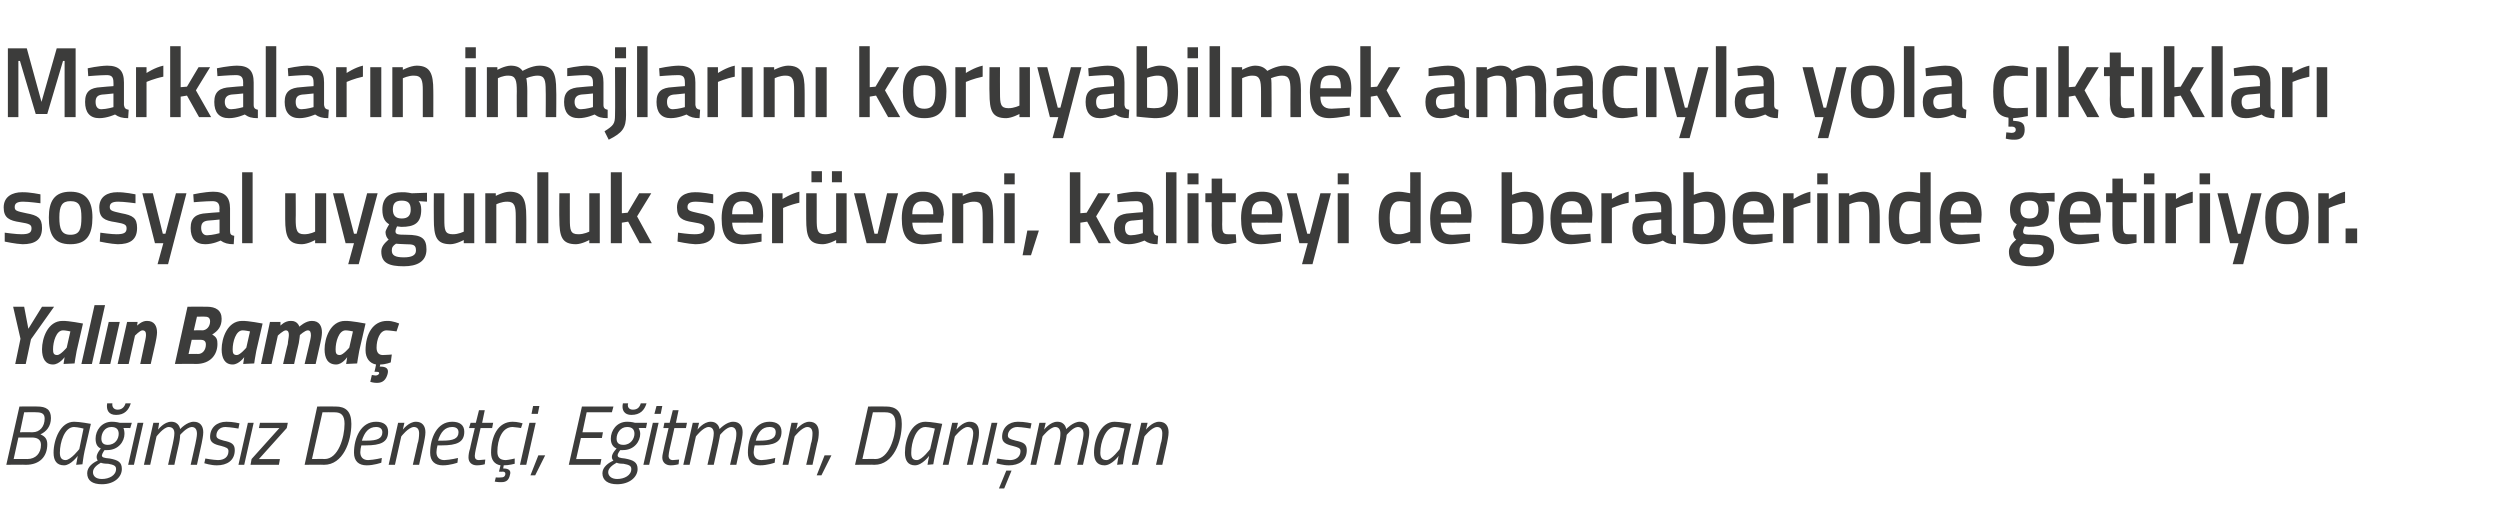
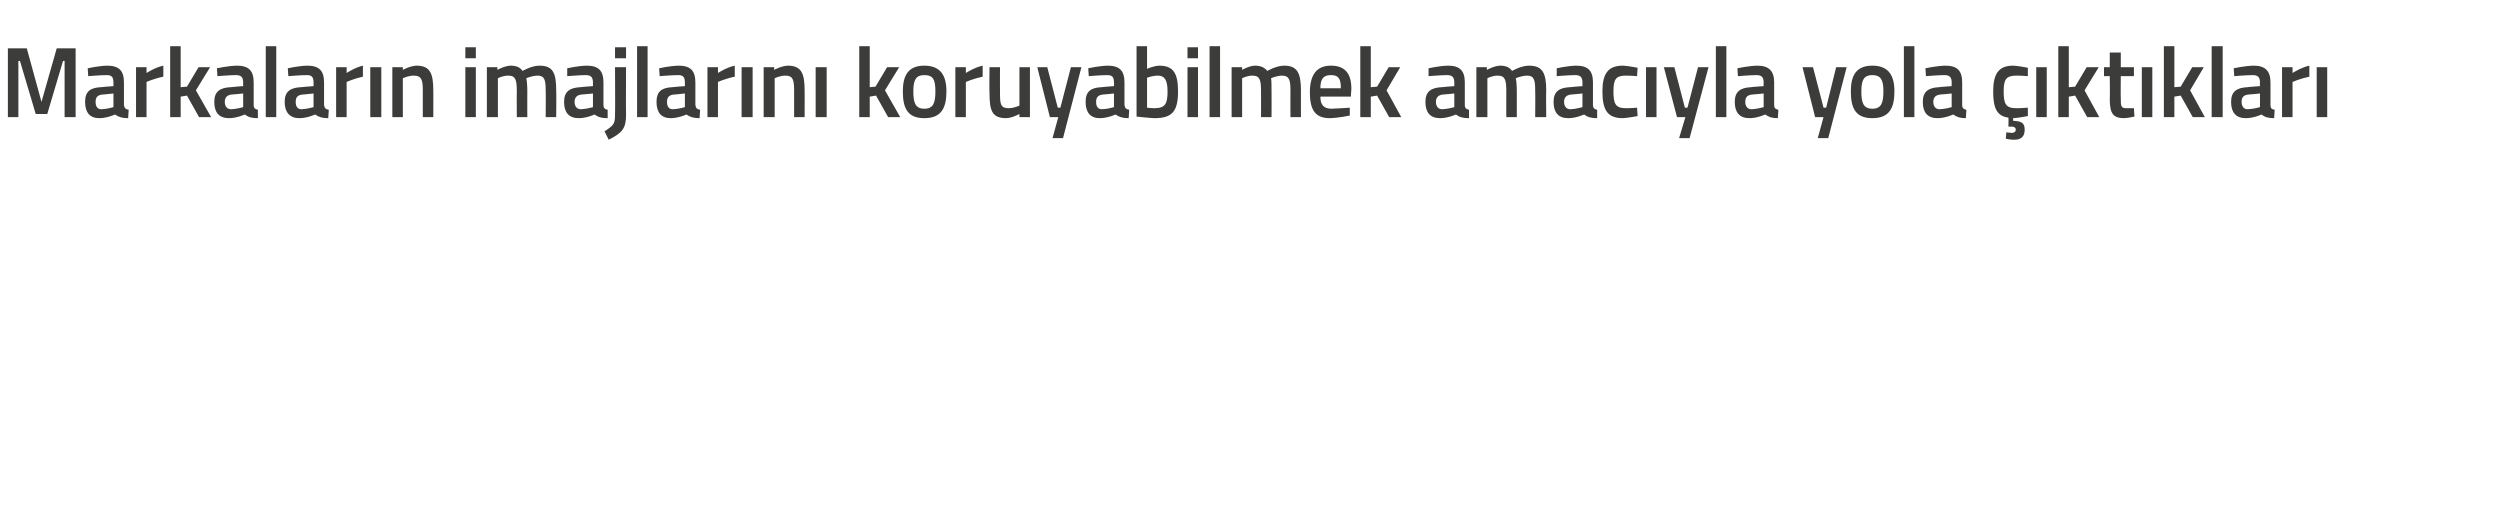
<svg xmlns="http://www.w3.org/2000/svg" version="1.1" width="476px" height="98px" viewBox="0 -8 476 98" style="top:-8px">
  <desc>Markalar n imajlar n koruyabilmek amac yla yola kt klar sosyal uygunluk ser veni, kaliteyi de beraberinde getiriy...</desc>
  <defs />
  <g id="Polygon26320">
-     <path d="M 7.1 69.4 C 8.8 69.4 9.7 70 9.7 71.6 C 9.7 73.2 8.8 74.2 7.7 74.7 C 8.6 75.1 9 75.6 9 76.6 C 9 78.9 7.6 80.5 4.9 80.5 C 4.9 80.45 1.2 80.5 1.2 80.5 L 3.7 69.4 C 3.7 69.4 7.14 69.38 7.1 69.4 Z M 3.5 75.3 L 2.6 79.4 C 2.6 79.4 5.15 79.38 5.2 79.4 C 6.8 79.4 7.8 78.3 7.8 76.7 C 7.8 75.6 7 75.3 6 75.3 C 5.99 75.33 3.5 75.3 3.5 75.3 Z M 4.6 70.5 L 3.8 74.3 C 3.8 74.3 6.16 74.28 6.2 74.3 C 7.6 74.3 8.5 73.2 8.5 71.7 C 8.5 70.8 8 70.5 6.9 70.5 C 6.94 70.45 4.6 70.5 4.6 70.5 Z M 10.2 78.2 C 10.2 75.7 11.5 72.3 14.1 72.3 C 15.09 72.29 17.3 72.7 17.3 72.7 C 17.3 72.7 16.11 77.89 16.1 77.9 C 15.88 78.9 15.7 80.4 15.7 80.4 L 14.5 80.5 C 14.5 80.5 14.76 79.09 14.8 78.8 C 14.8 78.8 13.5 80.6 12.2 80.6 C 10.8 80.6 10.2 79.7 10.2 78.2 Z M 11.4 78.2 C 11.4 79.1 11.7 79.6 12.5 79.6 C 13.52 79.57 15.1 77.5 15.1 77.5 L 15.9 73.6 C 15.9 73.6 14.85 73.33 14.1 73.3 C 12.3 73.3 11.4 76.2 11.4 78.2 Z M 16.6 82.1 C 16.6 80.9 17.7 80.1 18.6 79.7 C 18.5 79.5 18.4 79.3 18.4 79 C 18.4 78.3 19.2 77.4 19.2 77.4 C 18.5 77.1 18.2 76.5 18.2 75.5 C 18.2 74 19.3 72.3 21.3 72.3 C 22.08 72.29 22.8 72.5 22.8 72.5 L 25.1 72.5 L 24.8 73.5 C 24.8 73.5 23.45 73.48 23.5 73.5 C 23.6 73.7 23.7 74.1 23.7 74.6 C 23.7 76 22.6 77.7 20.4 77.7 C 20.22 77.73 19.9 77.7 19.9 77.7 C 19.9 77.7 19.45 78.32 19.4 78.7 C 19.4 79.1 19.8 79.2 20.9 79.3 C 22.5 79.6 23.2 80 23.2 81.3 C 23.2 82.8 21.8 84.2 19.4 84.2 C 17.6 84.2 16.6 83.5 16.6 82.1 Z M 19.2 80.1 C 18.5 80.5 17.7 81.1 17.7 81.9 C 17.7 82.6 18.2 83.2 19.4 83.2 C 20.8 83.2 22.1 82.5 22.1 81.3 C 22.1 80.7 21.7 80.5 20.6 80.3 C 19.9 80.3 19.4 80.2 19.2 80.1 Z M 22.6 74.6 C 22.6 73.8 22.2 73.3 21.2 73.3 C 19.9 73.3 19.3 74.5 19.3 75.5 C 19.3 76.2 19.6 76.7 20.5 76.7 C 22 76.7 22.6 75.5 22.6 74.6 Z M 21.4 68.8 C 21.3 69.4 21.6 70 22.4 70 C 23.2 70 23.7 69.5 23.9 68.8 C 23.9 68.8 24.9 68.8 24.9 68.8 C 24.5 70.1 23.7 71 22.1 71 C 20.7 71 20.2 70.1 20.4 68.8 C 20.4 68.8 21.4 68.8 21.4 68.8 Z M 26.2 72.5 L 27.3 72.5 L 25.5 80.5 L 24.4 80.5 L 26.2 72.5 Z M 32 80.5 C 32 80.5 32.9 76.47 32.9 76.5 C 33 76 33.2 75.1 33.2 74.5 C 33.2 73.8 32.9 73.3 32.1 73.3 C 31.12 73.35 29.8 75.1 29.8 75.1 L 28.6 80.5 L 27.4 80.5 L 29.2 72.5 L 30.3 72.5 L 30.1 73.8 C 30.1 73.8 31.23 72.29 32.6 72.3 C 34.13 72.29 34.3 73.7 34.3 73.7 C 34.3 73.7 35.57 72.29 36.9 72.3 C 38.1 72.3 38.7 73.1 38.7 74.3 C 38.7 75 38.5 75.8 38.4 76.4 C 38.38 76.42 37.5 80.5 37.5 80.5 L 36.3 80.5 C 36.3 80.5 37.22 76.47 37.2 76.5 C 37.3 76 37.5 75.1 37.5 74.6 C 37.5 73.8 37.2 73.3 36.5 73.3 C 35.53 73.35 34.3 74.8 34.3 74.8 C 34.3 74.8 34.29 75.54 34.1 76.4 C 34.07 76.42 33.2 80.5 33.2 80.5 L 32 80.5 Z M 45.4 73.6 C 45.4 73.6 43.91 73.33 42.9 73.3 C 41.8 73.3 41.2 74.1 41.2 74.9 C 41.2 75.4 41.5 75.6 42.6 75.9 C 44 76.2 44.7 76.5 44.7 77.7 C 44.7 79.7 43.2 80.6 41.3 80.6 C 40.14 80.61 38.9 80.2 38.9 80.2 L 39.1 79.3 C 39.1 79.3 40.53 79.57 41.5 79.6 C 42.7 79.6 43.5 79 43.5 77.9 C 43.5 77.3 43.1 77.2 42.1 76.9 C 40.7 76.6 40 76.2 40 75.2 C 40 73.4 41.3 72.3 43.1 72.3 C 44.3 72.29 45.6 72.6 45.6 72.6 L 45.4 73.6 Z M 47.2 72.5 L 48.3 72.5 L 46.5 80.5 L 45.4 80.5 L 47.2 72.5 Z M 49.5 72.5 L 54.8 72.5 L 54.6 73.5 L 49.3 79.4 L 53.3 79.4 L 53.1 80.5 L 47.7 80.5 L 47.9 79.4 L 53.2 73.5 L 49.3 73.5 L 49.5 72.5 Z M 58 80.5 L 60.4 69.4 C 60.4 69.4 63.89 69.38 63.9 69.4 C 65.8 69.4 66.9 70.3 66.9 72.7 C 66.9 76.1 65.3 80.5 61.7 80.5 C 61.67 80.45 58 80.5 58 80.5 Z M 63.7 70.5 C 63.65 70.47 61.4 70.5 61.4 70.5 L 59.4 79.4 C 59.4 79.4 61.84 79.36 61.8 79.4 C 64.4 79.4 65.6 75.3 65.6 72.7 C 65.6 71.1 65 70.5 63.7 70.5 Z M 72.7 79.2 L 72.6 80.1 C 72.6 80.1 71.18 80.61 69.8 80.6 C 68.3 80.6 67.4 79.8 67.4 78.2 C 67.4 75.4 68.7 72.3 71.6 72.3 C 73 72.3 73.9 72.9 73.9 74.2 C 73.9 76.2 72.5 76.8 69.6 76.8 C 69.6 76.8 68.8 76.8 68.8 76.8 C 68.7 77.2 68.6 77.7 68.6 78.1 C 68.6 79.1 69.2 79.6 70.1 79.6 C 71.25 79.56 72.7 79.2 72.7 79.2 Z M 69.8 75.9 C 71.8 75.9 72.8 75.5 72.8 74.3 C 72.8 73.6 72.3 73.3 71.6 73.3 C 70.2 73.3 69.4 74.3 68.9 75.9 C 68.9 75.9 69.8 75.9 69.8 75.9 Z M 74 80.5 L 75.8 72.5 L 77 72.5 L 76.7 73.8 C 76.7 73.8 77.85 72.29 79.2 72.3 C 80.4 72.3 81 73.1 81 74.3 C 81 75 80.8 75.8 80.7 76.4 C 80.69 76.39 79.8 80.5 79.8 80.5 L 78.6 80.5 C 78.6 80.5 79.53 76.47 79.5 76.5 C 79.7 76 79.8 75.1 79.8 74.5 C 79.8 73.8 79.5 73.3 78.8 73.3 C 77.73 73.35 76.4 75.1 76.4 75.1 L 75.2 80.5 L 74 80.5 Z M 87.2 79.2 L 87.1 80.1 C 87.1 80.1 85.68 80.61 84.3 80.6 C 82.8 80.6 81.9 79.8 81.9 78.2 C 81.9 75.4 83.2 72.3 86.1 72.3 C 87.5 72.3 88.4 72.9 88.4 74.2 C 88.4 76.2 87 76.8 84.1 76.8 C 84.1 76.8 83.3 76.8 83.3 76.8 C 83.2 77.2 83.1 77.7 83.1 78.1 C 83.1 79.1 83.7 79.6 84.6 79.6 C 85.74 79.56 87.2 79.2 87.2 79.2 Z M 84.3 75.9 C 86.3 75.9 87.3 75.5 87.3 74.3 C 87.3 73.6 86.8 73.3 86.1 73.3 C 84.7 73.3 83.9 74.3 83.4 75.9 C 83.4 75.9 84.3 75.9 84.3 75.9 Z M 91.5 73.5 C 91.5 73.5 90.61 77.51 90.6 77.5 C 90.5 78 90.4 78.5 90.4 78.8 C 90.4 79.3 90.6 79.6 91.2 79.6 C 91.6 79.57 92.4 79.5 92.4 79.5 L 92.3 80.4 C 92.3 80.4 91.51 80.61 90.8 80.6 C 89.8 80.6 89.2 80 89.2 79.1 C 89.2 78.6 89.3 78 89.5 77.4 C 89.46 77.44 90.4 73.5 90.4 73.5 L 89.3 73.5 L 89.6 72.5 L 90.6 72.5 L 91.2 70.1 L 92.3 70.1 L 91.8 72.5 L 93.9 72.5 L 93.7 73.5 L 91.5 73.5 Z M 99.5 72.6 L 99.2 73.5 C 99.2 73.5 98.23 73.33 97.6 73.3 C 95.6 73.3 94.7 75.7 94.7 78 C 94.7 79 95.1 79.6 96.3 79.6 C 96.91 79.57 98 79.3 98 79.3 L 98 80.3 C 98 80.3 96.89 80.61 95.9 80.6 C 95.93 80.61 95.8 81.2 95.8 81.2 C 95.8 81.2 95.87 81.17 95.9 81.2 C 96.7 81.2 97.4 81.5 97.1 82.4 C 96.9 83.4 96.4 83.8 95.5 83.8 C 94.81 83.83 94.2 83.7 94.2 83.7 L 94.4 82.9 C 94.4 82.9 95 82.95 95.4 82.9 C 95.8 82.9 96.1 82.8 96.2 82.4 C 96.3 81.9 96 81.8 95.7 81.8 C 95.65 81.84 95 81.8 95 81.8 C 95 81.8 95.32 80.56 95.3 80.6 C 94.1 80.4 93.5 79.5 93.5 78.2 C 93.5 75.1 94.8 72.3 97.6 72.3 C 98.48 72.29 99.5 72.6 99.5 72.6 Z M 100.8 72.5 L 102 72.5 L 100.2 80.5 L 99 80.5 L 100.8 72.5 Z M 101.5 69.3 L 102.7 69.3 L 102.4 70.8 L 101.2 70.8 L 101.5 69.3 Z M 101 82.5 L 102.5 78.7 L 103.8 78.7 L 101.9 82.5 L 101 82.5 Z M 110.8 69.4 L 116.8 69.4 L 116.5 70.5 L 111.7 70.5 L 110.9 74.3 L 114.8 74.3 L 114.6 75.4 L 110.6 75.4 L 109.7 79.4 L 114.5 79.4 L 114.3 80.5 L 108.3 80.5 L 110.8 69.4 Z M 114.7 82.1 C 114.7 80.9 115.9 80.1 116.8 79.7 C 116.6 79.5 116.5 79.3 116.5 79 C 116.5 78.3 117.4 77.4 117.4 77.4 C 116.7 77.1 116.3 76.5 116.3 75.5 C 116.3 74 117.4 72.3 119.4 72.3 C 120.23 72.29 120.9 72.5 120.9 72.5 L 123.2 72.5 L 123 73.5 C 123 73.5 121.6 73.48 121.6 73.5 C 121.7 73.7 121.9 74.1 121.9 74.6 C 121.9 76 120.8 77.7 118.6 77.7 C 118.37 77.73 118.1 77.7 118.1 77.7 C 118.1 77.7 117.59 78.32 117.6 78.7 C 117.6 79.1 118 79.2 119 79.3 C 120.6 79.6 121.4 80 121.4 81.3 C 121.4 82.8 119.9 84.2 117.5 84.2 C 115.8 84.2 114.7 83.5 114.7 82.1 Z M 117.4 80.1 C 116.7 80.5 115.8 81.1 115.8 81.9 C 115.8 82.6 116.4 83.2 117.5 83.2 C 118.9 83.2 120.2 82.5 120.2 81.3 C 120.2 80.7 119.8 80.5 118.7 80.3 C 118 80.3 117.6 80.2 117.4 80.1 Z M 120.8 74.6 C 120.8 73.8 120.4 73.3 119.4 73.3 C 118.1 73.3 117.4 74.5 117.4 75.5 C 117.4 76.2 117.7 76.7 118.7 76.7 C 120.1 76.7 120.8 75.5 120.8 74.6 Z M 119.6 68.8 C 119.4 69.4 119.7 70 120.5 70 C 121.4 70 121.8 69.5 122 68.8 C 122 68.8 123.1 68.8 123.1 68.8 C 122.7 70.1 121.9 71 120.2 71 C 118.9 71 118.3 70.1 118.6 68.8 C 118.6 68.8 119.6 68.8 119.6 68.8 Z M 124.3 72.5 L 125.4 72.5 L 123.6 80.5 L 122.5 80.5 L 124.3 72.5 Z M 125 69.3 L 126.1 69.3 L 125.8 70.8 L 124.6 70.8 L 125 69.3 Z M 128.4 73.5 C 128.4 73.5 127.52 77.51 127.5 77.5 C 127.4 78 127.3 78.5 127.3 78.8 C 127.3 79.3 127.6 79.6 128.1 79.6 C 128.52 79.57 129.3 79.5 129.3 79.5 L 129.2 80.4 C 129.2 80.4 128.42 80.61 127.7 80.6 C 126.7 80.6 126.1 80 126.1 79.1 C 126.1 78.6 126.3 78 126.4 77.4 C 126.37 77.44 127.3 73.5 127.3 73.5 L 126.3 73.5 L 126.5 72.5 L 127.5 72.5 L 128.1 70.1 L 129.2 70.1 L 128.7 72.5 L 130.8 72.5 L 130.6 73.5 L 128.4 73.5 Z M 134.7 80.5 C 134.7 80.5 135.62 76.47 135.6 76.5 C 135.7 76 135.9 75.1 135.9 74.5 C 135.9 73.8 135.6 73.3 134.9 73.3 C 133.84 73.35 132.5 75.1 132.5 75.1 L 131.3 80.5 L 130.1 80.5 L 131.9 72.5 L 133.1 72.5 L 132.8 73.8 C 132.8 73.8 133.95 72.29 135.3 72.3 C 136.85 72.29 137 73.7 137 73.7 C 137 73.7 138.29 72.29 139.6 72.3 C 140.8 72.3 141.4 73.1 141.4 74.3 C 141.4 75 141.2 75.8 141.1 76.4 C 141.1 76.42 140.2 80.5 140.2 80.5 L 139 80.5 C 139 80.5 139.94 76.47 139.9 76.5 C 140.1 76 140.2 75.1 140.2 74.6 C 140.2 73.8 139.9 73.3 139.2 73.3 C 138.25 73.35 137.1 74.8 137.1 74.8 C 137.1 74.8 137 75.54 136.8 76.4 C 136.79 76.42 135.9 80.5 135.9 80.5 L 134.7 80.5 Z M 147.6 79.2 L 147.5 80.1 C 147.5 80.1 146.1 80.61 144.7 80.6 C 143.2 80.6 142.4 79.8 142.4 78.2 C 142.4 75.4 143.6 72.3 146.5 72.3 C 147.9 72.3 148.8 72.9 148.8 74.2 C 148.8 76.2 147.4 76.8 144.5 76.8 C 144.5 76.8 143.7 76.8 143.7 76.8 C 143.6 77.2 143.5 77.7 143.5 78.1 C 143.5 79.1 144.1 79.6 145 79.6 C 146.17 79.56 147.6 79.2 147.6 79.2 Z M 144.7 75.9 C 146.7 75.9 147.7 75.5 147.7 74.3 C 147.7 73.6 147.3 73.3 146.5 73.3 C 145.1 73.3 144.3 74.3 143.9 75.9 C 143.9 75.9 144.7 75.9 144.7 75.9 Z M 149 80.5 L 150.7 72.5 L 151.9 72.5 L 151.6 73.8 C 151.6 73.8 152.77 72.29 154.1 72.3 C 155.3 72.3 155.9 73.1 155.9 74.3 C 155.9 75 155.8 75.8 155.6 76.4 C 155.61 76.39 154.7 80.5 154.7 80.5 L 153.5 80.5 C 153.5 80.5 154.45 76.47 154.4 76.5 C 154.6 76 154.7 75.1 154.7 74.5 C 154.7 73.8 154.4 73.3 153.7 73.3 C 152.65 73.35 151.3 75.1 151.3 75.1 L 150.1 80.5 L 149 80.5 Z M 155.5 82.5 L 157 78.7 L 158.3 78.7 L 156.4 82.5 L 155.5 82.5 Z M 162.8 80.5 L 165.3 69.4 C 165.3 69.4 168.72 69.38 168.7 69.4 C 170.6 69.4 171.7 70.3 171.7 72.7 C 171.7 76.1 170.1 80.5 166.5 80.5 C 166.5 80.45 162.8 80.5 162.8 80.5 Z M 168.5 70.5 C 168.49 70.47 166.2 70.5 166.2 70.5 L 164.2 79.4 C 164.2 79.4 166.67 79.36 166.7 79.4 C 169.2 79.4 170.5 75.3 170.5 72.7 C 170.5 71.1 169.9 70.5 168.5 70.5 Z M 172.3 78.2 C 172.3 75.7 173.5 72.3 176.2 72.3 C 177.15 72.29 179.4 72.7 179.4 72.7 C 179.4 72.7 178.17 77.89 178.2 77.9 C 177.94 78.9 177.7 80.4 177.7 80.4 L 176.6 80.5 C 176.6 80.5 176.82 79.09 176.9 78.8 C 176.9 78.8 175.6 80.6 174.2 80.6 C 172.9 80.6 172.3 79.7 172.3 78.2 Z M 173.5 78.2 C 173.5 79.1 173.7 79.6 174.6 79.6 C 175.58 79.57 177.1 77.5 177.1 77.5 L 178 73.6 C 178 73.6 176.92 73.33 176.2 73.3 C 174.4 73.3 173.5 76.2 173.5 78.2 Z M 179.5 80.5 L 181.3 72.5 L 182.4 72.5 L 182.1 73.8 C 182.1 73.8 183.29 72.29 184.6 72.3 C 185.9 72.3 186.4 73.1 186.4 74.3 C 186.4 75 186.3 75.8 186.1 76.4 C 186.13 76.39 185.2 80.5 185.2 80.5 L 184.1 80.5 C 184.1 80.5 184.97 76.47 185 76.5 C 185.1 76 185.3 75.1 185.3 74.5 C 185.3 73.8 185 73.3 184.2 73.3 C 183.17 73.35 181.8 75.1 181.8 75.1 L 180.6 80.5 L 179.5 80.5 Z M 188.8 72.5 L 189.9 72.5 L 188.1 80.5 L 187 80.5 L 188.8 72.5 Z M 196.2 73.6 C 196.2 73.6 194.69 73.33 193.7 73.3 C 192.6 73.3 191.9 74.1 191.9 74.9 C 191.9 75.4 192.2 75.6 193.4 75.9 C 194.8 76.2 195.5 76.5 195.5 77.7 C 195.5 79.7 194 80.6 192.1 80.6 C 190.92 80.61 189.7 80.2 189.7 80.2 L 189.9 79.3 C 189.9 79.3 191.31 79.57 192.3 79.6 C 193.4 79.6 194.3 79 194.3 77.9 C 194.3 77.3 193.9 77.2 192.8 76.9 C 191.5 76.6 190.8 76.2 190.8 75.2 C 190.8 73.4 192.1 72.3 193.8 72.3 C 195.08 72.29 196.4 72.6 196.4 72.6 L 196.2 73.6 Z M 190.2 85 L 191.2 85 L 192.6 81.6 L 191.6 81.6 L 190.2 85 Z M 200.7 80.5 C 200.7 80.5 201.64 76.47 201.6 76.5 C 201.8 76 201.9 75.1 201.9 74.5 C 201.9 73.8 201.6 73.3 200.9 73.3 C 199.86 73.35 198.5 75.1 198.5 75.1 L 197.3 80.5 L 196.2 80.5 L 197.9 72.5 L 199.1 72.5 L 198.8 73.8 C 198.8 73.8 199.96 72.29 201.3 72.3 C 202.87 72.29 203 73.7 203 73.7 C 203 73.7 204.31 72.29 205.6 72.3 C 206.8 72.3 207.4 73.1 207.4 74.3 C 207.4 75 207.2 75.8 207.1 76.4 C 207.12 76.42 206.2 80.5 206.2 80.5 L 205.1 80.5 C 205.1 80.5 205.96 76.47 206 76.5 C 206.1 76 206.3 75.1 206.3 74.6 C 206.3 73.8 205.9 73.3 205.2 73.3 C 204.26 73.35 203.1 74.8 203.1 74.8 C 203.1 74.8 203.02 75.54 202.8 76.4 C 202.8 76.42 201.9 80.5 201.9 80.5 L 200.7 80.5 Z M 208.3 78.2 C 208.3 75.7 209.6 72.3 212.2 72.3 C 213.22 72.29 215.4 72.7 215.4 72.7 C 215.4 72.7 214.24 77.89 214.2 77.9 C 214.01 78.9 213.8 80.4 213.8 80.4 L 212.7 80.5 C 212.7 80.5 212.89 79.09 213 78.8 C 213 78.8 211.7 80.6 210.3 80.6 C 208.9 80.6 208.3 79.7 208.3 78.2 Z M 209.5 78.2 C 209.5 79.1 209.8 79.6 210.7 79.6 C 211.65 79.57 213.2 77.5 213.2 77.5 L 214.1 73.6 C 214.1 73.6 212.98 73.33 212.3 73.3 C 210.5 73.3 209.5 76.2 209.5 78.2 Z M 215.5 80.5 L 217.3 72.5 L 218.5 72.5 L 218.2 73.8 C 218.2 73.8 219.36 72.29 220.7 72.3 C 221.9 72.3 222.5 73.1 222.5 74.3 C 222.5 75 222.3 75.8 222.2 76.4 C 222.2 76.39 221.3 80.5 221.3 80.5 L 220.1 80.5 C 220.1 80.5 221.03 76.47 221 76.5 C 221.2 76 221.3 75.1 221.3 74.5 C 221.3 73.8 221 73.3 220.3 73.3 C 219.23 73.35 217.9 75.1 217.9 75.1 L 216.7 80.5 L 215.5 80.5 Z " stroke="none" fill="#3c3c3b" />
-   </g>
+     </g>
  <g id="Polygon26319">
-     <path d="M 5.9 56.6 L 4.9 61.3 L 2.9 61.3 L 3.9 56.5 L 2.5 50.4 L 4.6 50.4 L 5.4 54.6 L 8 50.4 L 10.3 50.4 L 5.9 56.6 Z M 8 58.5 C 8 56.4 9.1 53.1 11.9 53.1 C 13.03 53.06 15.8 53.6 15.8 53.6 C 15.8 53.6 14.62 58.76 14.6 58.8 C 14.4 59.75 14.2 61.2 14.2 61.2 L 12.1 61.3 C 12.1 61.3 12.27 60.31 12.3 60 C 12.3 60 11.3 61.4 10.1 61.4 C 8.6 61.4 8 60.2 8 58.5 Z M 10.1 58.5 C 10.1 59.2 10.2 59.6 10.9 59.6 C 11.5 59.62 12.7 58.2 12.7 58.2 L 13.4 55.1 C 13.4 55.1 12.37 54.88 12 54.9 C 10.7 54.9 10.1 57.1 10.1 58.5 Z M 18 50.1 L 20 50.1 L 17.5 61.3 L 15.5 61.3 L 18 50.1 Z M 20.7 53.3 L 22.8 53.3 L 21 61.3 L 18.9 61.3 L 20.7 53.3 Z M 22.4 61.3 L 24.2 53.3 L 26.2 53.3 L 26.1 54 C 26.1 54 27.01 53.06 28 53.1 C 29.4 53.1 29.9 54.1 29.9 55.3 C 29.9 55.8 29.7 56.9 29.6 57.3 C 29.6 57.33 28.7 61.3 28.7 61.3 L 26.7 61.3 C 26.7 61.3 27.49 57.49 27.5 57.5 C 27.6 57.1 27.8 56.2 27.8 55.8 C 27.8 55.3 27.7 54.9 27.1 54.9 C 26.64 54.92 25.7 55.9 25.7 55.9 L 24.5 61.3 L 22.4 61.3 Z M 39.4 50.4 C 41.1 50.4 42.2 51.1 42.2 52.7 C 42.2 54.2 41.5 55 40.4 55.7 C 41.3 56.2 41.4 56.7 41.4 57.5 C 41.4 59.5 40.1 61.3 37.3 61.3 C 37.27 61.25 33.3 61.3 33.3 61.3 L 35.7 50.4 C 35.7 50.4 39.4 50.37 39.4 50.4 Z M 36.5 56.7 L 35.9 59.4 C 35.9 59.4 37.69 59.36 37.7 59.4 C 38.6 59.4 39.2 58.6 39.2 57.6 C 39.2 57 38.9 56.7 38.2 56.7 C 38.22 56.69 36.5 56.7 36.5 56.7 Z M 37.5 52.3 L 36.9 54.9 C 36.9 54.9 38.46 54.85 38.5 54.9 C 39.3 54.9 40 54.2 40 53.2 C 40 52.6 39.7 52.3 39.1 52.3 C 39.05 52.26 37.5 52.3 37.5 52.3 Z M 42.2 58.5 C 42.2 56.4 43.3 53.1 46.1 53.1 C 47.23 53.06 50 53.6 50 53.6 C 50 53.6 48.82 58.76 48.8 58.8 C 48.6 59.75 48.4 61.2 48.4 61.2 L 46.3 61.3 C 46.3 61.3 46.47 60.31 46.5 60 C 46.5 60 45.5 61.4 44.3 61.4 C 42.8 61.4 42.2 60.2 42.2 58.5 Z M 44.3 58.5 C 44.3 59.2 44.4 59.6 45.1 59.6 C 45.7 59.62 46.9 58.2 46.9 58.2 L 47.6 55.1 C 47.6 55.1 46.57 54.88 46.2 54.9 C 44.9 54.9 44.3 57.1 44.3 58.5 Z M 53.9 61.3 C 53.9 61.3 54.75 57.49 54.8 57.5 C 54.8 57.1 55 56.2 55 55.8 C 55 55.3 54.9 54.9 54.4 54.9 C 53.9 54.92 52.9 55.9 52.9 55.9 L 51.7 61.3 L 49.7 61.3 L 51.4 53.3 L 53.4 53.3 L 53.4 54 C 53.4 54 54.24 53.06 55.4 53.1 C 56.69 53.06 57 54.2 57 54.2 C 57 54.2 58.21 53.06 59.4 53.1 C 60.8 53.1 61.3 54.1 61.3 55.3 C 61.3 55.9 61.1 56.9 61 57.3 C 60.98 57.33 60.1 61.3 60.1 61.3 L 58 61.3 C 58 61.3 58.9 57.49 58.9 57.5 C 59 57.1 59.2 56.2 59.2 55.9 C 59.2 55.3 59.1 54.9 58.6 54.9 C 58.03 54.92 57.1 55.8 57.1 55.8 C 57.1 55.8 56.99 56.8 56.9 57.3 C 56.86 57.33 56 61.3 56 61.3 L 53.9 61.3 Z M 61.8 58.5 C 61.8 56.4 62.9 53.1 65.7 53.1 C 66.84 53.06 69.6 53.6 69.6 53.6 C 69.6 53.6 68.42 58.76 68.4 58.8 C 68.21 59.75 68 61.2 68 61.2 L 65.9 61.3 C 65.9 61.3 66.08 60.31 66.1 60 C 66.1 60 65.2 61.4 64 61.4 C 62.4 61.4 61.8 60.2 61.8 58.5 Z M 63.9 58.5 C 63.9 59.2 64 59.6 64.7 59.6 C 65.31 59.62 66.5 58.2 66.5 58.2 L 67.2 55.1 C 67.2 55.1 66.17 54.88 65.8 54.9 C 64.5 54.9 63.9 57.1 63.9 58.5 Z M 76 53.6 L 75.5 55.1 C 75.5 55.1 74.27 54.92 73.6 54.9 C 72.3 54.9 71.7 56.7 71.7 58.2 C 71.7 59.1 72.1 59.6 72.9 59.6 C 73.59 59.59 74.6 59.5 74.6 59.5 L 74.4 61 C 74.4 61 73.43 61.4 72.4 61.4 C 72.41 61.44 72.3 61.8 72.3 61.8 C 72.3 61.8 72.41 61.78 72.4 61.8 C 73.4 61.8 74.1 62.1 73.8 63.2 C 73.5 64.3 72.9 64.9 71.8 64.9 C 71.15 64.92 70.5 64.7 70.5 64.7 L 70.8 63.4 C 70.8 63.4 71.26 63.46 71.5 63.5 C 71.9 63.5 72.1 63.3 72.2 63.1 C 72.2 62.8 72 62.8 71.7 62.8 C 71.68 62.76 71.3 62.8 71.3 62.8 C 71.3 62.8 71.63 61.4 71.6 61.4 C 70.4 61.2 69.6 60.2 69.6 58.7 C 69.6 55.6 71 53.1 73.7 53.1 C 74.77 53.06 76 53.6 76 53.6 Z " stroke="none" fill="#3c3c3b" />
-   </g>
+     </g>
  <g id="Polygon26318">
-     <path d="M 7.7 30.7 C 7.7 30.7 5.49 30.4 4.4 30.4 C 3.3 30.4 2.8 30.7 2.8 31.4 C 2.8 32.1 3.1 32.2 5 32.6 C 7.2 33 8 33.5 8 35.4 C 8 37.7 6.6 38.5 4.3 38.5 C 3.04 38.46 0.9 38 0.9 38 L 0.9 36.3 C 0.9 36.3 3.18 36.62 4.1 36.6 C 5.5 36.6 6 36.3 6 35.5 C 6 34.8 5.7 34.6 3.8 34.3 C 1.8 34 0.7 33.5 0.7 31.5 C 0.7 29.4 2.4 28.6 4.2 28.6 C 5.59 28.56 7.7 29 7.7 29 L 7.7 30.7 Z M 17.6 33.4 C 17.6 36.6 16.6 38.5 13.4 38.5 C 10.2 38.5 9.3 36.6 9.3 33.4 C 9.3 30.4 10.3 28.5 13.4 28.5 C 16.5 28.5 17.6 30.4 17.6 33.4 Z M 15.5 33.4 C 15.5 31.2 15.1 30.3 13.4 30.3 C 11.8 30.3 11.3 31.2 11.3 33.4 C 11.3 35.6 11.7 36.7 13.4 36.7 C 15.2 36.7 15.5 35.6 15.5 33.4 Z M 25.8 30.7 C 25.8 30.7 23.61 30.4 22.5 30.4 C 21.4 30.4 20.9 30.7 20.9 31.4 C 20.9 32.1 21.3 32.2 23.1 32.6 C 25.3 33 26.1 33.5 26.1 35.4 C 26.1 37.7 24.7 38.5 22.4 38.5 C 21.15 38.46 19 38 19 38 L 19.1 36.3 C 19.1 36.3 21.3 36.62 22.2 36.6 C 23.6 36.6 24.1 36.3 24.1 35.5 C 24.1 34.8 23.8 34.6 22 34.3 C 19.9 34 18.9 33.5 18.9 31.5 C 18.9 29.4 20.5 28.6 22.3 28.6 C 23.7 28.56 25.8 29 25.8 29 L 25.8 30.7 Z M 29.1 28.8 L 31 36.5 L 31.5 36.5 L 33.5 28.8 L 35.5 28.8 L 32 42.3 L 30 42.3 L 31.1 38.3 L 29.5 38.3 L 27.1 28.8 L 29.1 28.8 Z M 43.8 36 C 43.8 36.6 44 36.8 44.6 36.9 C 44.6 36.9 44.5 38.5 44.5 38.5 C 43.4 38.5 42.7 38.3 42 37.8 C 42 37.8 40.6 38.5 39.1 38.5 C 37.2 38.5 36.3 37.4 36.3 35.4 C 36.3 33.4 37.4 32.7 39.3 32.6 C 39.35 32.57 41.8 32.4 41.8 32.4 C 41.8 32.4 41.75 31.68 41.8 31.7 C 41.8 30.6 41.3 30.3 40.4 30.3 C 39.14 30.31 36.9 30.5 36.9 30.5 L 36.8 29 C 36.8 29 38.85 28.54 40.6 28.5 C 42.8 28.5 43.8 29.5 43.8 31.7 C 43.8 31.7 43.8 36 43.8 36 Z M 39.6 34 C 38.7 34.1 38.3 34.5 38.3 35.4 C 38.3 36.2 38.7 36.8 39.4 36.8 C 40.5 36.77 41.8 36.4 41.8 36.4 L 41.8 33.8 C 41.8 33.8 39.59 34.03 39.6 34 Z M 46.1 24.8 L 48.1 24.8 L 48.1 38.3 L 46.1 38.3 L 46.1 24.8 Z M 62.1 28.8 L 62.1 38.3 L 60 38.3 L 60 37.7 C 60 37.7 58.69 38.46 57.5 38.5 C 54.9 38.5 54.3 37.1 54.3 33.7 C 54.31 33.71 54.3 28.8 54.3 28.8 L 56.3 28.8 C 56.3 28.8 56.34 33.73 56.3 33.7 C 56.3 35.8 56.5 36.6 57.9 36.6 C 59.04 36.62 60 36.1 60 36.1 L 60 28.8 L 62.1 28.8 Z M 65.4 28.8 L 67.4 36.5 L 67.9 36.5 L 69.9 28.8 L 71.9 28.8 L 68.3 42.3 L 66.3 42.3 L 67.4 38.3 L 65.8 38.3 L 63.4 28.8 L 65.4 28.8 Z M 72.6 39.9 C 72.6 39 73.1 38.4 74 37.6 C 73.7 37.4 73.4 36.8 73.4 36.2 C 73.4 35.8 74.1 34.7 74.1 34.7 C 73.4 34.3 72.8 33.6 72.8 31.9 C 72.8 29.5 74.3 28.6 76.5 28.6 C 77.34 28.56 78.4 28.8 78.4 28.8 L 81.3 28.7 L 81.3 30.4 C 81.3 30.4 79.72 30.31 79.7 30.3 C 80 30.6 80.2 31.1 80.2 31.9 C 80.2 34.5 78.9 35.2 76.4 35.2 C 76.2 35.2 75.8 35.1 75.6 35.1 C 75.6 35.1 75.3 35.7 75.3 36 C 75.3 36.6 75.6 36.7 77.4 36.7 C 80.3 36.7 81.2 37.4 81.2 39.5 C 81.2 41.8 79.4 42.7 76.9 42.7 C 74.1 42.7 72.6 42.1 72.6 39.9 Z M 75.4 38.4 C 74.8 38.8 74.6 39.1 74.6 39.7 C 74.6 40.6 75.2 41 76.9 41 C 78.4 41 79.2 40.6 79.2 39.7 C 79.2 38.6 78.7 38.5 77.2 38.5 C 76.6 38.5 75.4 38.4 75.4 38.4 Z M 78.2 31.9 C 78.2 30.7 77.7 30.2 76.5 30.2 C 75.3 30.2 74.8 30.7 74.8 31.9 C 74.8 33 75.3 33.6 76.5 33.6 C 77.7 33.6 78.2 33 78.2 31.9 Z M 90.3 28.8 L 90.3 38.3 L 88.3 38.3 L 88.3 37.7 C 88.3 37.7 86.94 38.46 85.8 38.5 C 83.1 38.5 82.6 37.1 82.6 33.7 C 82.57 33.71 82.6 28.8 82.6 28.8 L 84.6 28.8 C 84.6 28.8 84.59 33.73 84.6 33.7 C 84.6 35.8 84.7 36.6 86.2 36.6 C 87.29 36.62 88.3 36.1 88.3 36.1 L 88.3 28.8 L 90.3 28.8 Z M 92.4 38.3 L 92.4 28.8 L 94.4 28.8 L 94.4 29.3 C 94.4 29.3 95.8 28.54 97 28.5 C 99.6 28.5 100.2 30 100.2 33.2 C 100.23 33.16 100.2 38.3 100.2 38.3 L 98.2 38.3 C 98.2 38.3 98.22 33.22 98.2 33.2 C 98.2 31.3 98 30.4 96.6 30.4 C 95.48 30.38 94.5 30.9 94.5 30.9 L 94.5 38.3 L 92.4 38.3 Z M 102.3 24.8 L 104.4 24.8 L 104.4 38.3 L 102.3 38.3 L 102.3 24.8 Z M 114.2 28.8 L 114.2 38.3 L 112.2 38.3 L 112.2 37.7 C 112.2 37.7 110.84 38.46 109.7 38.5 C 107 38.5 106.5 37.1 106.5 33.7 C 106.46 33.71 106.5 28.8 106.5 28.8 L 108.5 28.8 C 108.5 28.8 108.49 33.73 108.5 33.7 C 108.5 35.8 108.6 36.6 110.1 36.6 C 111.19 36.62 112.2 36.1 112.2 36.1 L 112.2 28.8 L 114.2 28.8 Z M 116.3 38.3 L 116.3 24.8 L 118.4 24.8 L 118.4 32.6 L 119.5 32.5 L 121.7 28.8 L 124 28.8 L 121.3 33.2 L 124.1 38.3 L 121.8 38.3 L 119.6 34.2 L 118.4 34.4 L 118.4 38.3 L 116.3 38.3 Z M 135.8 30.7 C 135.8 30.7 133.6 30.4 132.5 30.4 C 131.4 30.4 130.9 30.7 130.9 31.4 C 130.9 32.1 131.3 32.2 133.1 32.6 C 135.3 33 136.1 33.5 136.1 35.4 C 136.1 37.7 134.7 38.5 132.4 38.5 C 131.15 38.46 129 38 129 38 L 129.1 36.3 C 129.1 36.3 131.29 36.62 132.2 36.6 C 133.6 36.6 134.1 36.3 134.1 35.5 C 134.1 34.8 133.8 34.6 131.9 34.3 C 129.9 34 128.9 33.5 128.9 31.5 C 128.9 29.4 130.5 28.6 132.3 28.6 C 133.7 28.56 135.8 29 135.8 29 L 135.8 30.7 Z M 145 36.5 L 145 38 C 145 38 142.91 38.46 141.3 38.5 C 138.5 38.5 137.4 36.9 137.4 33.6 C 137.4 30.1 138.9 28.5 141.4 28.5 C 144 28.5 145.3 29.9 145.3 32.9 C 145.35 32.89 145.2 34.4 145.2 34.4 C 145.2 34.4 139.44 34.37 139.4 34.4 C 139.5 35.9 140 36.7 141.6 36.7 C 143.04 36.65 145 36.5 145 36.5 Z M 143.4 32.8 C 143.4 30.9 142.8 30.3 141.4 30.3 C 140.1 30.3 139.4 31 139.4 32.8 C 139.4 32.8 143.4 32.8 143.4 32.8 Z M 147 28.8 L 149 28.8 L 149 29.9 C 149 29.9 150.62 28.85 152.2 28.5 C 152.2 28.5 152.2 30.6 152.2 30.6 C 150.51 30.95 149.1 31.6 149.1 31.6 L 149.1 38.3 L 147 38.3 L 147 28.8 Z M 159.2 28.8 L 159.2 36.1 C 159.2 36.1 158.21 36.62 157.1 36.6 C 155.6 36.6 155.5 35.8 155.5 33.7 C 155.51 33.73 155.5 28.8 155.5 28.8 L 153.5 28.8 C 153.5 28.8 153.48 33.71 153.5 33.7 C 153.5 37.1 154 38.5 156.7 38.5 C 157.85 38.46 159.2 37.7 159.2 37.7 L 159.2 38.3 L 161.2 38.3 L 161.2 28.8 L 159.2 28.8 Z M 154.5 24.6 L 156.5 24.6 L 156.5 26.7 L 154.5 26.7 L 154.5 24.6 Z M 158.4 24.6 L 160.3 24.6 L 160.3 26.7 L 158.4 26.7 L 158.4 24.6 Z M 164.7 28.8 L 166.5 36.5 L 167.1 36.5 L 168.9 28.8 L 171 28.8 L 168.6 38.3 L 165 38.3 L 162.6 28.8 L 164.7 28.8 Z M 179.3 36.5 L 179.3 38 C 179.3 38 177.21 38.46 175.6 38.5 C 172.8 38.5 171.7 36.9 171.7 33.6 C 171.7 30.1 173.2 28.5 175.7 28.5 C 178.3 28.5 179.7 29.9 179.7 32.9 C 179.65 32.89 179.5 34.4 179.5 34.4 C 179.5 34.4 173.75 34.37 173.7 34.4 C 173.8 35.9 174.3 36.7 175.9 36.7 C 177.34 36.65 179.3 36.5 179.3 36.5 Z M 177.7 32.8 C 177.7 30.9 177.1 30.3 175.7 30.3 C 174.4 30.3 173.7 31 173.7 32.8 C 173.7 32.8 177.7 32.8 177.7 32.8 Z M 181.3 38.3 L 181.3 28.8 L 183.3 28.8 L 183.3 29.3 C 183.3 29.3 184.7 28.54 185.9 28.5 C 188.5 28.5 189.1 30 189.1 33.2 C 189.14 33.16 189.1 38.3 189.1 38.3 L 187.1 38.3 C 187.1 38.3 187.12 33.22 187.1 33.2 C 187.1 31.3 186.9 30.4 185.5 30.4 C 184.39 30.38 183.4 30.9 183.4 30.9 L 183.4 38.3 L 181.3 38.3 Z M 191.2 28.8 L 193.2 28.8 L 193.2 38.3 L 191.2 38.3 L 191.2 28.8 Z M 191.2 25 L 193.2 25 L 193.2 27.1 L 191.2 27.1 L 191.2 25 Z M 195.6 35.9 L 197.8 35.9 L 196.3 40.6 L 194.7 40.6 L 195.6 35.9 Z M 203.7 38.3 L 203.7 24.8 L 205.7 24.8 L 205.7 32.6 L 206.9 32.5 L 209.1 28.8 L 211.4 28.8 L 208.7 33.2 L 211.5 38.3 L 209.2 38.3 L 207 34.2 L 205.7 34.4 L 205.7 38.3 L 203.7 38.3 Z M 219.6 36 C 219.7 36.6 219.9 36.8 220.5 36.9 C 220.5 36.9 220.4 38.5 220.4 38.5 C 219.3 38.5 218.6 38.3 217.9 37.8 C 217.9 37.8 216.4 38.5 214.9 38.5 C 213.1 38.5 212.1 37.4 212.1 35.4 C 212.1 33.4 213.2 32.7 215.2 32.6 C 215.22 32.57 217.6 32.4 217.6 32.4 C 217.6 32.4 217.62 31.68 217.6 31.7 C 217.6 30.6 217.2 30.3 216.3 30.3 C 215.02 30.31 212.8 30.5 212.8 30.5 L 212.7 29 C 212.7 29 214.72 28.54 216.4 28.5 C 218.7 28.5 219.6 29.5 219.6 31.7 C 219.6 31.7 219.6 36 219.6 36 Z M 215.5 34 C 214.6 34.1 214.2 34.5 214.2 35.4 C 214.2 36.2 214.5 36.8 215.3 36.8 C 216.38 36.77 217.6 36.4 217.6 36.4 L 217.6 33.8 C 217.6 33.8 215.46 34.03 215.5 34 Z M 222 24.8 L 224 24.8 L 224 38.3 L 222 38.3 L 222 24.8 Z M 226.1 28.8 L 228.2 28.8 L 228.2 38.3 L 226.1 38.3 L 226.1 28.8 Z M 226.1 25 L 228.2 25 L 228.2 27.1 L 226.1 27.1 L 226.1 25 Z M 232.7 30.5 C 232.7 30.5 232.74 34.7 232.7 34.7 C 232.7 36.1 232.8 36.6 233.8 36.6 C 234.29 36.62 235.3 36.6 235.3 36.6 L 235.4 38.2 C 235.4 38.2 234.14 38.46 233.5 38.5 C 231.4 38.5 230.7 37.7 230.7 34.9 C 230.73 34.93 230.7 30.5 230.7 30.5 L 229.5 30.5 L 229.5 28.8 L 230.7 28.8 L 230.7 26 L 232.7 26 L 232.7 28.8 L 235.3 28.8 L 235.3 30.5 L 232.7 30.5 Z M 243.9 36.5 L 243.9 38 C 243.9 38 241.77 38.46 240.1 38.5 C 237.3 38.5 236.3 36.9 236.3 33.6 C 236.3 30.1 237.7 28.5 240.3 28.5 C 242.9 28.5 244.2 29.9 244.2 32.9 C 244.21 32.89 244.1 34.4 244.1 34.4 C 244.1 34.4 238.3 34.37 238.3 34.4 C 238.3 35.9 238.9 36.7 240.4 36.7 C 241.9 36.65 243.9 36.5 243.9 36.5 Z M 242.2 32.8 C 242.2 30.9 241.7 30.3 240.3 30.3 C 238.9 30.3 238.3 31 238.3 32.8 C 238.3 32.8 242.2 32.8 242.2 32.8 Z M 246.9 28.8 L 248.9 36.5 L 249.4 36.5 L 251.4 28.8 L 253.4 28.8 L 249.9 42.3 L 247.9 42.3 L 249 38.3 L 247.4 38.3 L 245 28.8 L 246.9 28.8 Z M 254.7 28.8 L 256.8 28.8 L 256.8 38.3 L 254.7 38.3 L 254.7 28.8 Z M 254.7 25 L 256.8 25 L 256.8 27.1 L 254.7 27.1 L 254.7 25 Z M 270.5 38.3 L 268.5 38.3 L 268.5 37.8 C 268.5 37.8 267.18 38.46 266 38.5 C 263.7 38.5 262.5 37.2 262.5 33.5 C 262.5 30.1 263.7 28.5 266.4 28.5 C 267.1 28.5 268.4 28.8 268.5 28.8 C 268.52 28.79 268.5 24.8 268.5 24.8 L 270.5 24.8 L 270.5 38.3 Z M 268.5 36.1 C 268.5 36.1 268.52 30.52 268.5 30.5 C 268.4 30.5 267.3 30.3 266.5 30.3 C 265.2 30.3 264.6 31.4 264.6 33.5 C 264.6 36 265.2 36.6 266.4 36.6 C 267.42 36.62 268.5 36.1 268.5 36.1 Z M 279.9 36.5 L 279.9 38 C 279.9 38 277.8 38.46 276.2 38.5 C 273.4 38.5 272.3 36.9 272.3 33.6 C 272.3 30.1 273.8 28.5 276.3 28.5 C 278.9 28.5 280.2 29.9 280.2 32.9 C 280.24 32.89 280.1 34.4 280.1 34.4 C 280.1 34.4 274.33 34.37 274.3 34.4 C 274.4 35.9 274.9 36.7 276.5 36.7 C 277.93 36.65 279.9 36.5 279.9 36.5 Z M 278.2 32.8 C 278.2 30.9 277.7 30.3 276.3 30.3 C 274.9 30.3 274.3 31 274.3 32.8 C 274.3 32.8 278.2 32.8 278.2 32.8 Z M 293.9 33.4 C 293.9 37.3 292.7 38.5 289.3 38.5 C 288.34 38.46 285.9 38.2 285.9 38.2 L 285.9 24.8 L 287.9 24.8 L 287.9 29.1 C 287.9 29.1 289.21 28.54 290.3 28.5 C 292.8 28.5 293.9 29.8 293.9 33.4 Z M 291.8 33.4 C 291.8 31.2 291.3 30.4 290 30.4 C 289.03 30.38 287.9 30.8 287.9 30.8 L 287.9 36.5 C 287.9 36.5 288.95 36.62 289.3 36.6 C 291.4 36.6 291.8 35.7 291.8 33.4 Z M 302.8 36.5 L 302.9 38 C 302.9 38 300.76 38.46 299.1 38.5 C 296.3 38.5 295.2 36.9 295.2 33.6 C 295.2 30.1 296.7 28.5 299.3 28.5 C 301.9 28.5 303.2 29.9 303.2 32.9 C 303.2 32.89 303.1 34.4 303.1 34.4 C 303.1 34.4 297.29 34.37 297.3 34.4 C 297.3 35.9 297.9 36.7 299.4 36.7 C 300.89 36.65 302.8 36.5 302.8 36.5 Z M 301.2 32.8 C 301.2 30.9 300.6 30.3 299.3 30.3 C 297.9 30.3 297.3 31 297.3 32.8 C 297.3 32.8 301.2 32.8 301.2 32.8 Z M 304.9 28.8 L 306.9 28.8 L 306.9 29.9 C 306.9 29.9 308.47 28.85 310.1 28.5 C 310.1 28.5 310.1 30.6 310.1 30.6 C 308.36 30.95 306.9 31.6 306.9 31.6 L 306.9 38.3 L 304.9 38.3 L 304.9 28.8 Z M 318.3 36 C 318.3 36.6 318.6 36.8 319.1 36.9 C 319.1 36.9 319.1 38.5 319.1 38.5 C 317.9 38.5 317.3 38.3 316.6 37.8 C 316.6 37.8 315.1 38.5 313.6 38.5 C 311.7 38.5 310.8 37.4 310.8 35.4 C 310.8 33.4 311.9 32.7 313.9 32.6 C 313.88 32.57 316.3 32.4 316.3 32.4 C 316.3 32.4 316.28 31.68 316.3 31.7 C 316.3 30.6 315.8 30.3 314.9 30.3 C 313.67 30.31 311.4 30.5 311.4 30.5 L 311.3 29 C 311.3 29 313.37 28.54 315.1 28.5 C 317.4 28.5 318.3 29.5 318.3 31.7 C 318.3 31.7 318.3 36 318.3 36 Z M 314.1 34 C 313.3 34.1 312.8 34.5 312.8 35.4 C 312.8 36.2 313.2 36.8 314 36.8 C 315.03 36.77 316.3 36.4 316.3 36.4 L 316.3 33.8 C 316.3 33.8 314.12 34.03 314.1 34 Z M 328.5 33.4 C 328.5 37.3 327.3 38.5 323.9 38.5 C 322.95 38.46 320.5 38.2 320.5 38.2 L 320.5 24.8 L 322.5 24.8 L 322.5 29.1 C 322.5 29.1 323.82 28.54 324.9 28.5 C 327.4 28.5 328.5 29.8 328.5 33.4 Z M 326.4 33.4 C 326.4 31.2 325.9 30.4 324.6 30.4 C 323.64 30.38 322.5 30.8 322.5 30.8 L 322.5 36.5 C 322.5 36.5 323.56 36.62 323.9 36.6 C 326 36.6 326.4 35.7 326.4 33.4 Z M 337.5 36.5 L 337.5 38 C 337.5 38 335.37 38.46 333.7 38.5 C 330.9 38.5 329.9 36.9 329.9 33.6 C 329.9 30.1 331.3 28.5 333.9 28.5 C 336.5 28.5 337.8 29.9 337.8 32.9 C 337.81 32.89 337.7 34.4 337.7 34.4 C 337.7 34.4 331.9 34.37 331.9 34.4 C 331.9 35.9 332.5 36.7 334 36.7 C 335.5 36.65 337.5 36.5 337.5 36.5 Z M 335.8 32.8 C 335.8 30.9 335.3 30.3 333.9 30.3 C 332.5 30.3 331.9 31 331.9 32.8 C 331.9 32.8 335.8 32.8 335.8 32.8 Z M 339.5 28.8 L 341.5 28.8 L 341.5 29.9 C 341.5 29.9 343.08 28.85 344.7 28.5 C 344.7 28.5 344.7 30.6 344.7 30.6 C 342.97 30.95 341.5 31.6 341.5 31.6 L 341.5 38.3 L 339.5 38.3 L 339.5 28.8 Z M 346 28.8 L 348 28.8 L 348 38.3 L 346 38.3 L 346 28.8 Z M 346 25 L 348 25 L 348 27.1 L 346 27.1 L 346 25 Z M 350.1 38.3 L 350.1 28.8 L 352.1 28.8 L 352.1 29.3 C 352.1 29.3 353.48 28.54 354.7 28.5 C 357.3 28.5 357.9 30 357.9 33.2 C 357.91 33.16 357.9 38.3 357.9 38.3 L 355.9 38.3 C 355.9 38.3 355.9 33.22 355.9 33.2 C 355.9 31.3 355.7 30.4 354.2 30.4 C 353.16 30.38 352.1 30.9 352.1 30.9 L 352.1 38.3 L 350.1 38.3 Z M 367.6 38.3 L 365.6 38.3 L 365.6 37.8 C 365.6 37.8 364.24 38.46 363.1 38.5 C 360.7 38.5 359.6 37.2 359.6 33.5 C 359.6 30.1 360.8 28.5 363.5 28.5 C 364.2 28.5 365.5 28.8 365.6 28.8 C 365.58 28.79 365.6 24.8 365.6 24.8 L 367.6 24.8 L 367.6 38.3 Z M 365.6 36.1 C 365.6 36.1 365.58 30.52 365.6 30.5 C 365.5 30.5 364.4 30.3 363.6 30.3 C 362.2 30.3 361.6 31.4 361.6 33.5 C 361.6 36 362.3 36.6 363.4 36.6 C 364.48 36.62 365.6 36.1 365.6 36.1 Z M 376.9 36.5 L 377 38 C 377 38 374.85 38.46 373.2 38.5 C 370.4 38.5 369.3 36.9 369.3 33.6 C 369.3 30.1 370.8 28.5 373.4 28.5 C 376 28.5 377.3 29.9 377.3 32.9 C 377.29 32.89 377.2 34.4 377.2 34.4 C 377.2 34.4 371.39 34.37 371.4 34.4 C 371.4 35.9 372 36.7 373.5 36.7 C 374.98 36.65 376.9 36.5 376.9 36.5 Z M 375.3 32.8 C 375.3 30.9 374.7 30.3 373.4 30.3 C 372 30.3 371.4 31 371.4 32.8 C 371.4 32.8 375.3 32.8 375.3 32.8 Z M 382.5 39.9 C 382.5 39 383 38.4 383.9 37.6 C 383.5 37.4 383.3 36.8 383.3 36.2 C 383.3 35.8 384 34.7 384 34.7 C 383.3 34.3 382.7 33.6 382.7 31.9 C 382.7 29.5 384.2 28.6 386.4 28.6 C 387.24 28.56 388.3 28.8 388.3 28.8 L 391.2 28.7 L 391.2 30.4 C 391.2 30.4 389.62 30.31 389.6 30.3 C 389.9 30.6 390.1 31.1 390.1 31.9 C 390.1 34.5 388.8 35.2 386.3 35.2 C 386.1 35.2 385.7 35.1 385.5 35.1 C 385.5 35.1 385.2 35.7 385.2 36 C 385.2 36.6 385.4 36.7 387.3 36.7 C 390.2 36.7 391.1 37.4 391.1 39.5 C 391.1 41.8 389.3 42.7 386.8 42.7 C 384 42.7 382.5 42.1 382.5 39.9 Z M 385.3 38.4 C 384.7 38.8 384.5 39.1 384.5 39.7 C 384.5 40.6 385.1 41 386.8 41 C 388.3 41 389.1 40.6 389.1 39.7 C 389.1 38.6 388.6 38.5 387.1 38.5 C 386.5 38.5 385.3 38.4 385.3 38.4 Z M 388.1 31.9 C 388.1 30.7 387.6 30.2 386.4 30.2 C 385.2 30.2 384.7 30.7 384.7 31.9 C 384.7 33 385.2 33.6 386.4 33.6 C 387.6 33.6 388.1 33 388.1 31.9 Z M 399.6 36.5 L 399.7 38 C 399.7 38 397.55 38.46 395.9 38.5 C 393.1 38.5 392 36.9 392 33.6 C 392 30.1 393.5 28.5 396.1 28.5 C 398.7 28.5 400 29.9 400 32.9 C 399.99 32.89 399.9 34.4 399.9 34.4 C 399.9 34.4 394.09 34.37 394.1 34.4 C 394.1 35.9 394.7 36.7 396.2 36.7 C 397.68 36.65 399.6 36.5 399.6 36.5 Z M 398 32.8 C 398 30.9 397.4 30.3 396.1 30.3 C 394.7 30.3 394.1 31 394.1 32.8 C 394.1 32.8 398 32.8 398 32.8 Z M 404.2 30.5 C 404.2 30.5 404.2 34.7 404.2 34.7 C 404.2 36.1 404.3 36.6 405.2 36.6 C 405.75 36.62 406.8 36.6 406.8 36.6 L 406.8 38.2 C 406.8 38.2 405.6 38.46 404.9 38.5 C 402.8 38.5 402.2 37.7 402.2 34.9 C 402.19 34.93 402.2 30.5 402.2 30.5 L 401 30.5 L 401 28.8 L 402.2 28.8 L 402.2 26 L 404.2 26 L 404.2 28.8 L 406.8 28.8 L 406.8 30.5 L 404.2 30.5 Z M 408.2 28.8 L 410.2 28.8 L 410.2 38.3 L 408.2 38.3 L 408.2 28.8 Z M 408.2 25 L 410.2 25 L 410.2 27.1 L 408.2 27.1 L 408.2 25 Z M 412.3 28.8 L 414.3 28.8 L 414.3 29.9 C 414.3 29.9 415.9 28.85 417.5 28.5 C 417.5 28.5 417.5 30.6 417.5 30.6 C 415.79 30.95 414.3 31.6 414.3 31.6 L 414.3 38.3 L 412.3 38.3 L 412.3 28.8 Z M 418.8 28.8 L 420.8 28.8 L 420.8 38.3 L 418.8 38.3 L 418.8 28.8 Z M 418.8 25 L 420.8 25 L 420.8 27.1 L 418.8 27.1 L 418.8 25 Z M 424.2 28.8 L 426.1 36.5 L 426.6 36.5 L 428.6 28.8 L 430.6 28.8 L 427.1 42.3 L 425.1 42.3 L 426.2 38.3 L 424.6 38.3 L 422.2 28.8 L 424.2 28.8 Z M 439.6 33.4 C 439.6 36.6 438.7 38.5 435.5 38.5 C 432.3 38.5 431.3 36.6 431.3 33.4 C 431.3 30.4 432.4 28.5 435.5 28.5 C 438.6 28.5 439.6 30.4 439.6 33.4 Z M 437.6 33.4 C 437.6 31.2 437.1 30.3 435.5 30.3 C 433.8 30.3 433.4 31.2 433.4 33.4 C 433.4 35.6 433.7 36.7 435.5 36.7 C 437.2 36.7 437.6 35.6 437.6 33.4 Z M 441.4 28.8 L 443.4 28.8 L 443.4 29.9 C 443.4 29.9 444.96 28.85 446.5 28.5 C 446.5 28.5 446.5 30.6 446.5 30.6 C 444.85 30.95 443.4 31.6 443.4 31.6 L 443.4 38.3 L 441.4 38.3 L 441.4 28.8 Z M 446.6 35.5 L 448.8 35.5 L 448.8 38.3 L 446.6 38.3 L 446.6 35.5 Z " stroke="none" fill="#3c3c3b" />
-   </g>
+     </g>
  <g id="Polygon26317">
    <path d="M 1.5 1.2 L 5.1 1.2 L 7.9 11.4 L 10.8 1.2 L 14.4 1.2 L 14.4 14.3 L 12.3 14.3 L 12.3 3.6 L 12 3.6 L 9 13.7 L 6.8 13.7 L 3.8 3.6 L 3.5 3.6 L 3.5 14.3 L 1.5 14.3 L 1.5 1.2 Z M 23.6 12 C 23.7 12.6 23.9 12.8 24.5 12.9 C 24.5 12.9 24.4 14.5 24.4 14.5 C 23.3 14.5 22.6 14.3 21.9 13.8 C 21.9 13.8 20.4 14.5 18.9 14.5 C 17.1 14.5 16.2 13.4 16.2 11.4 C 16.2 9.4 17.2 8.7 19.2 8.6 C 19.23 8.57 21.6 8.4 21.6 8.4 C 21.6 8.4 21.63 7.68 21.6 7.7 C 21.6 6.6 21.2 6.3 20.3 6.3 C 19.02 6.31 16.8 6.5 16.8 6.5 L 16.7 5 C 16.7 5 18.73 4.54 20.4 4.5 C 22.7 4.5 23.6 5.5 23.6 7.7 C 23.6 7.7 23.6 12 23.6 12 Z M 19.5 10 C 18.6 10.1 18.2 10.5 18.2 11.4 C 18.2 12.2 18.5 12.8 19.3 12.8 C 20.38 12.77 21.6 12.4 21.6 12.4 L 21.6 9.8 C 21.6 9.8 19.47 10.03 19.5 10 Z M 25.9 4.8 L 27.9 4.8 L 27.9 5.9 C 27.9 5.9 29.47 4.85 31.1 4.5 C 31.1 4.5 31.1 6.6 31.1 6.6 C 29.36 6.95 27.9 7.6 27.9 7.6 L 27.9 14.3 L 25.9 14.3 L 25.9 4.8 Z M 32.4 14.3 L 32.4 0.8 L 34.4 0.8 L 34.4 8.6 L 35.6 8.5 L 37.8 4.8 L 40 4.8 L 37.3 9.2 L 40.2 14.3 L 37.9 14.3 L 35.6 10.2 L 34.4 10.4 L 34.4 14.3 L 32.4 14.3 Z M 48.3 12 C 48.3 12.6 48.6 12.8 49.1 12.9 C 49.1 12.9 49.1 14.5 49.1 14.5 C 47.9 14.5 47.3 14.3 46.6 13.8 C 46.6 13.8 45.1 14.5 43.6 14.5 C 41.7 14.5 40.8 13.4 40.8 11.4 C 40.8 9.4 41.9 8.7 43.9 8.6 C 43.88 8.57 46.3 8.4 46.3 8.4 C 46.3 8.4 46.28 7.68 46.3 7.7 C 46.3 6.6 45.8 6.3 44.9 6.3 C 43.68 6.31 41.4 6.5 41.4 6.5 L 41.3 5 C 41.3 5 43.38 4.54 45.1 4.5 C 47.4 4.5 48.3 5.5 48.3 7.7 C 48.3 7.7 48.3 12 48.3 12 Z M 44.1 10 C 43.3 10.1 42.8 10.5 42.8 11.4 C 42.8 12.2 43.2 12.8 44 12.8 C 45.04 12.77 46.3 12.4 46.3 12.4 L 46.3 9.8 C 46.3 9.8 44.12 10.03 44.1 10 Z M 50.6 0.8 L 52.6 0.8 L 52.6 14.3 L 50.6 14.3 L 50.6 0.8 Z M 61.7 12 C 61.8 12.6 62 12.8 62.6 12.9 C 62.6 12.9 62.5 14.5 62.5 14.5 C 61.4 14.5 60.7 14.3 60 13.8 C 60 13.8 58.5 14.5 57 14.5 C 55.2 14.5 54.2 13.4 54.2 11.4 C 54.2 9.4 55.3 8.7 57.3 8.6 C 57.32 8.57 59.7 8.4 59.7 8.4 C 59.7 8.4 59.72 7.68 59.7 7.7 C 59.7 6.6 59.3 6.3 58.4 6.3 C 57.12 6.31 54.9 6.5 54.9 6.5 L 54.8 5 C 54.8 5 56.82 4.54 58.5 4.5 C 60.8 4.5 61.7 5.5 61.7 7.7 C 61.7 7.7 61.7 12 61.7 12 Z M 57.6 10 C 56.7 10.1 56.3 10.5 56.3 11.4 C 56.3 12.2 56.6 12.8 57.4 12.8 C 58.47 12.77 59.7 12.4 59.7 12.4 L 59.7 9.8 C 59.7 9.8 57.56 10.03 57.6 10 Z M 64 4.8 L 66 4.8 L 66 5.9 C 66 5.9 67.56 4.85 69.1 4.5 C 69.1 4.5 69.1 6.6 69.1 6.6 C 67.45 6.95 66 7.6 66 7.6 L 66 14.3 L 64 14.3 L 64 4.8 Z M 70.5 4.8 L 72.6 4.8 L 72.6 14.3 L 70.5 14.3 L 70.5 4.8 Z M 74.7 14.3 L 74.7 4.8 L 76.7 4.8 L 76.7 5.3 C 76.7 5.3 78.09 4.54 79.3 4.5 C 81.9 4.5 82.5 6 82.5 9.2 C 82.52 9.16 82.5 14.3 82.5 14.3 L 80.5 14.3 C 80.5 14.3 80.51 9.22 80.5 9.2 C 80.5 7.3 80.3 6.4 78.8 6.4 C 77.77 6.38 76.7 6.9 76.7 6.9 L 76.7 14.3 L 74.7 14.3 Z M 88.6 4.8 L 90.6 4.8 L 90.6 14.3 L 88.6 14.3 L 88.6 4.8 Z M 88.6 1 L 90.6 1 L 90.6 3.1 L 88.6 3.1 L 88.6 1 Z M 92.7 14.3 L 92.7 4.8 L 94.7 4.8 L 94.7 5.3 C 94.7 5.3 96.06 4.54 97.2 4.5 C 98.3 4.5 99 4.8 99.5 5.5 C 99.5 5.5 101.2 4.5 102.7 4.5 C 105.3 4.5 105.9 5.9 105.9 9.2 C 105.95 9.16 105.9 14.3 105.9 14.3 L 103.9 14.3 C 103.9 14.3 103.94 9.22 103.9 9.2 C 103.9 7.3 103.7 6.4 102.4 6.4 C 101.3 6.4 100.2 6.9 100.2 6.9 C 100.3 7.1 100.4 8.4 100.4 9.3 C 100.38 9.33 100.4 14.3 100.4 14.3 L 98.4 14.3 C 98.4 14.3 98.37 9.37 98.4 9.4 C 98.4 7.3 98.2 6.4 96.8 6.4 C 95.73 6.38 94.8 6.9 94.8 6.9 L 94.8 14.3 L 92.7 14.3 Z M 114.9 12 C 114.9 12.6 115.2 12.8 115.7 12.9 C 115.7 12.9 115.7 14.5 115.7 14.5 C 114.5 14.5 113.9 14.3 113.2 13.8 C 113.2 13.8 111.7 14.5 110.2 14.5 C 108.3 14.5 107.4 13.4 107.4 11.4 C 107.4 9.4 108.5 8.7 110.5 8.6 C 110.48 8.57 112.9 8.4 112.9 8.4 C 112.9 8.4 112.89 7.68 112.9 7.7 C 112.9 6.6 112.4 6.3 111.5 6.3 C 110.28 6.31 108 6.5 108 6.5 L 108 5 C 108 5 109.98 4.54 111.7 4.5 C 114 4.5 114.9 5.5 114.9 7.7 C 114.9 7.7 114.9 12 114.9 12 Z M 110.7 10 C 109.9 10.1 109.4 10.5 109.4 11.4 C 109.4 12.2 109.8 12.8 110.6 12.8 C 111.64 12.77 112.9 12.4 112.9 12.4 L 112.9 9.8 C 112.9 9.8 110.73 10.03 110.7 10 Z M 117.1 4.8 L 119.2 4.8 C 119.2 4.8 119.16 13.91 119.2 13.9 C 119.2 16.4 118.5 17.3 115.9 18.6 C 115.9 18.6 115.1 17 115.1 17 C 116.8 15.9 117.1 15.6 117.1 13.9 C 117.15 13.89 117.1 4.8 117.1 4.8 Z M 117.1 1 L 119.2 1 L 119.2 3.1 L 117.1 3.1 L 117.1 1 Z M 121.3 0.8 L 123.3 0.8 L 123.3 14.3 L 121.3 14.3 L 121.3 0.8 Z M 132.4 12 C 132.5 12.6 132.7 12.8 133.3 12.9 C 133.3 12.9 133.2 14.5 133.2 14.5 C 132.1 14.5 131.4 14.3 130.7 13.8 C 130.7 13.8 129.2 14.5 127.7 14.5 C 125.9 14.5 125 13.4 125 11.4 C 125 9.4 126 8.7 128 8.6 C 128.03 8.57 130.4 8.4 130.4 8.4 C 130.4 8.4 130.43 7.68 130.4 7.7 C 130.4 6.6 130 6.3 129.1 6.3 C 127.82 6.31 125.6 6.5 125.6 6.5 L 125.5 5 C 125.5 5 127.52 4.54 129.2 4.5 C 131.5 4.5 132.4 5.5 132.4 7.7 C 132.4 7.7 132.4 12 132.4 12 Z M 128.3 10 C 127.4 10.1 127 10.5 127 11.4 C 127 12.2 127.3 12.8 128.1 12.8 C 129.18 12.77 130.4 12.4 130.4 12.4 L 130.4 9.8 C 130.4 9.8 128.27 10.03 128.3 10 Z M 134.7 4.8 L 136.7 4.8 L 136.7 5.9 C 136.7 5.9 138.27 4.85 139.9 4.5 C 139.9 4.5 139.9 6.6 139.9 6.6 C 138.16 6.95 136.7 7.6 136.7 7.6 L 136.7 14.3 L 134.7 14.3 L 134.7 4.8 Z M 141.2 4.8 L 143.3 4.8 L 143.3 14.3 L 141.2 14.3 L 141.2 4.8 Z M 145.4 14.3 L 145.4 4.8 L 147.4 4.8 L 147.4 5.3 C 147.4 5.3 148.79 4.54 150 4.5 C 152.6 4.5 153.2 6 153.2 9.2 C 153.22 9.16 153.2 14.3 153.2 14.3 L 151.2 14.3 C 151.2 14.3 151.21 9.22 151.2 9.2 C 151.2 7.3 151 6.4 149.6 6.4 C 148.47 6.38 147.5 6.9 147.5 6.9 L 147.5 14.3 L 145.4 14.3 Z M 155.3 4.8 L 157.4 4.8 L 157.4 14.3 L 155.3 14.3 L 155.3 4.8 Z M 163.6 14.3 L 163.6 0.8 L 165.6 0.8 L 165.6 8.6 L 166.7 8.5 L 168.9 4.8 L 171.2 4.8 L 168.5 9.2 L 171.4 14.3 L 169.1 14.3 L 166.8 10.2 L 165.6 10.4 L 165.6 14.3 L 163.6 14.3 Z M 180.2 9.4 C 180.2 12.6 179.2 14.5 176 14.5 C 172.8 14.5 171.9 12.6 171.9 9.4 C 171.9 6.4 172.9 4.5 176 4.5 C 179.1 4.5 180.2 6.4 180.2 9.4 Z M 178.1 9.4 C 178.1 7.2 177.7 6.3 176 6.3 C 174.4 6.3 173.9 7.2 173.9 9.4 C 173.9 11.6 174.3 12.7 176 12.7 C 177.7 12.7 178.1 11.6 178.1 9.4 Z M 181.9 4.8 L 183.9 4.8 L 183.9 5.9 C 183.9 5.9 185.5 4.85 187.1 4.5 C 187.1 4.5 187.1 6.6 187.1 6.6 C 185.39 6.95 183.9 7.6 183.9 7.6 L 183.9 14.3 L 181.9 14.3 L 181.9 4.8 Z M 196.1 4.8 L 196.1 14.3 L 194.1 14.3 L 194.1 13.7 C 194.1 13.7 192.73 14.46 191.6 14.5 C 188.9 14.5 188.4 13.1 188.4 9.7 C 188.35 9.71 188.4 4.8 188.4 4.8 L 190.4 4.8 C 190.4 4.8 190.38 9.73 190.4 9.7 C 190.4 11.8 190.5 12.6 192 12.6 C 193.08 12.62 194.1 12.1 194.1 12.1 L 194.1 4.8 L 196.1 4.8 Z M 199.4 4.8 L 201.4 12.5 L 201.9 12.5 L 203.9 4.8 L 205.9 4.8 L 202.4 18.3 L 200.4 18.3 L 201.5 14.3 L 199.9 14.3 L 197.5 4.8 L 199.4 4.8 Z M 214.1 12 C 214.2 12.6 214.4 12.8 215 12.9 C 215 12.9 214.9 14.5 214.9 14.5 C 213.8 14.5 213.1 14.3 212.4 13.8 C 212.4 13.8 210.9 14.5 209.4 14.5 C 207.6 14.5 206.7 13.4 206.7 11.4 C 206.7 9.4 207.7 8.7 209.7 8.6 C 209.74 8.57 212.1 8.4 212.1 8.4 C 212.1 8.4 212.14 7.68 212.1 7.7 C 212.1 6.6 211.7 6.3 210.8 6.3 C 209.53 6.31 207.3 6.5 207.3 6.5 L 207.2 5 C 207.2 5 209.23 4.54 210.9 4.5 C 213.2 4.5 214.1 5.5 214.1 7.7 C 214.1 7.7 214.1 12 214.1 12 Z M 210 10 C 209.1 10.1 208.7 10.5 208.7 11.4 C 208.7 12.2 209 12.8 209.8 12.8 C 210.89 12.77 212.1 12.4 212.1 12.4 L 212.1 9.8 C 212.1 9.8 209.98 10.03 210 10 Z M 224.3 9.4 C 224.3 13.3 223.1 14.5 219.8 14.5 C 218.8 14.46 216.4 14.2 216.4 14.2 L 216.4 0.8 L 218.4 0.8 L 218.4 5.1 C 218.4 5.1 219.68 4.54 220.7 4.5 C 223.3 4.5 224.3 5.8 224.3 9.4 Z M 222.3 9.4 C 222.3 7.2 221.7 6.4 220.5 6.4 C 219.49 6.38 218.4 6.8 218.4 6.8 L 218.4 12.5 C 218.4 12.5 219.42 12.62 219.8 12.6 C 221.9 12.6 222.3 11.7 222.3 9.4 Z M 226.1 4.8 L 228.1 4.8 L 228.1 14.3 L 226.1 14.3 L 226.1 4.8 Z M 226.1 1 L 228.1 1 L 228.1 3.1 L 226.1 3.1 L 226.1 1 Z M 230.3 0.8 L 232.3 0.8 L 232.3 14.3 L 230.3 14.3 L 230.3 0.8 Z M 234.5 14.3 L 234.5 4.8 L 236.5 4.8 L 236.5 5.3 C 236.5 5.3 237.81 4.54 238.9 4.5 C 240 4.5 240.7 4.8 241.3 5.5 C 241.3 5.5 243 4.5 244.5 4.5 C 247 4.5 247.7 5.9 247.7 9.2 C 247.69 9.16 247.7 14.3 247.7 14.3 L 245.7 14.3 C 245.7 14.3 245.68 9.22 245.7 9.2 C 245.7 7.3 245.5 6.4 244.1 6.4 C 243.1 6.4 242 6.9 242 6.9 C 242.1 7.1 242.1 8.4 242.1 9.3 C 242.13 9.33 242.1 14.3 242.1 14.3 L 240.1 14.3 C 240.1 14.3 240.11 9.37 240.1 9.4 C 240.1 7.3 239.9 6.4 238.5 6.4 C 237.47 6.38 236.5 6.9 236.5 6.9 L 236.5 14.3 L 234.5 14.3 Z M 257 12.5 L 257 14 C 257 14 254.87 14.46 253.2 14.5 C 250.4 14.5 249.4 12.9 249.4 9.6 C 249.4 6.1 250.8 4.5 253.4 4.5 C 256 4.5 257.3 5.9 257.3 8.9 C 257.31 8.89 257.2 10.4 257.2 10.4 C 257.2 10.4 251.41 10.37 251.4 10.4 C 251.4 11.9 252 12.7 253.5 12.7 C 255 12.65 257 12.5 257 12.5 Z M 255.3 8.8 C 255.3 6.9 254.8 6.3 253.4 6.3 C 252 6.3 251.4 7 251.4 8.8 C 251.4 8.8 255.3 8.8 255.3 8.8 Z M 259 14.3 L 259 0.8 L 261 0.8 L 261 8.6 L 262.2 8.5 L 264.4 4.8 L 266.6 4.8 L 264 9.2 L 266.8 14.3 L 264.5 14.3 L 262.2 10.2 L 261 10.4 L 261 14.3 L 259 14.3 Z M 278.9 12 C 278.9 12.6 279.2 12.8 279.7 12.9 C 279.7 12.9 279.7 14.5 279.7 14.5 C 278.5 14.5 277.9 14.3 277.2 13.8 C 277.2 13.8 275.7 14.5 274.2 14.5 C 272.3 14.5 271.4 13.4 271.4 11.4 C 271.4 9.4 272.5 8.7 274.5 8.6 C 274.49 8.57 276.9 8.4 276.9 8.4 C 276.9 8.4 276.89 7.68 276.9 7.7 C 276.9 6.6 276.4 6.3 275.5 6.3 C 274.28 6.31 272 6.5 272 6.5 L 272 5 C 272 5 273.98 4.54 275.7 4.5 C 278 4.5 278.9 5.5 278.9 7.7 C 278.9 7.7 278.9 12 278.9 12 Z M 274.7 10 C 273.9 10.1 273.4 10.5 273.4 11.4 C 273.4 12.2 273.8 12.8 274.6 12.8 C 275.64 12.77 276.9 12.4 276.9 12.4 L 276.9 9.8 C 276.9 9.8 274.73 10.03 274.7 10 Z M 281.1 14.3 L 281.1 4.8 L 283.1 4.8 L 283.1 5.3 C 283.1 5.3 284.47 4.54 285.6 4.5 C 286.7 4.5 287.4 4.8 287.9 5.5 C 287.9 5.5 289.6 4.5 291.1 4.5 C 293.7 4.5 294.4 5.9 294.4 9.2 C 294.35 9.16 294.4 14.3 294.4 14.3 L 292.3 14.3 C 292.3 14.3 292.34 9.22 292.3 9.2 C 292.3 7.3 292.1 6.4 290.8 6.4 C 289.7 6.4 288.6 6.9 288.6 6.9 C 288.7 7.1 288.8 8.4 288.8 9.3 C 288.79 9.33 288.8 14.3 288.8 14.3 L 286.8 14.3 C 286.8 14.3 286.78 9.37 286.8 9.4 C 286.8 7.3 286.6 6.4 285.2 6.4 C 284.13 6.38 283.2 6.9 283.2 6.9 L 283.2 14.3 L 281.1 14.3 Z M 303.3 12 C 303.3 12.6 303.6 12.8 304.1 12.9 C 304.1 12.9 304.1 14.5 304.1 14.5 C 302.9 14.5 302.3 14.3 301.6 13.8 C 301.6 13.8 300.1 14.5 298.6 14.5 C 296.7 14.5 295.8 13.4 295.8 11.4 C 295.8 9.4 296.9 8.7 298.9 8.6 C 298.89 8.57 301.3 8.4 301.3 8.4 C 301.3 8.4 301.29 7.68 301.3 7.7 C 301.3 6.6 300.8 6.3 299.9 6.3 C 298.69 6.31 296.4 6.5 296.4 6.5 L 296.4 5 C 296.4 5 298.39 4.54 300.1 4.5 C 302.4 4.5 303.3 5.5 303.3 7.7 C 303.3 7.7 303.3 12 303.3 12 Z M 299.1 10 C 298.3 10.1 297.8 10.5 297.8 11.4 C 297.8 12.2 298.2 12.8 299 12.8 C 300.04 12.77 301.3 12.4 301.3 12.4 L 301.3 9.8 C 301.3 9.8 299.13 10.03 299.1 10 Z M 311.8 4.9 L 311.7 6.5 C 311.7 6.5 310.25 6.38 309.5 6.4 C 307.6 6.4 307.2 7.2 307.2 9.4 C 307.2 11.8 307.6 12.6 309.6 12.6 C 310.27 12.62 311.7 12.5 311.7 12.5 L 311.8 14.1 C 311.8 14.1 309.92 14.46 309 14.5 C 306.1 14.5 305.1 13 305.1 9.4 C 305.1 6 306.2 4.5 309 4.5 C 309.99 4.54 311.8 4.9 311.8 4.9 Z M 313.4 4.8 L 315.4 4.8 L 315.4 14.3 L 313.4 14.3 L 313.4 4.8 Z M 318.8 4.8 L 320.8 12.5 L 321.3 12.5 L 323.3 4.8 L 325.3 4.8 L 321.7 18.3 L 319.7 18.3 L 320.9 14.3 L 319.3 14.3 L 316.8 4.8 L 318.8 4.8 Z M 326.7 0.8 L 328.7 0.8 L 328.7 14.3 L 326.7 14.3 L 326.7 0.8 Z M 337.8 12 C 337.8 12.6 338.1 12.8 338.6 12.9 C 338.6 12.9 338.5 14.5 338.5 14.5 C 337.4 14.5 336.8 14.3 336.1 13.8 C 336.1 13.8 334.6 14.5 333.1 14.5 C 331.2 14.5 330.3 13.4 330.3 11.4 C 330.3 9.4 331.4 8.7 333.4 8.6 C 333.36 8.57 335.8 8.4 335.8 8.4 C 335.8 8.4 335.76 7.68 335.8 7.7 C 335.8 6.6 335.3 6.3 334.4 6.3 C 333.16 6.31 330.9 6.5 330.9 6.5 L 330.8 5 C 330.8 5 332.86 4.54 334.6 4.5 C 336.8 4.5 337.8 5.5 337.8 7.7 C 337.8 7.7 337.8 12 337.8 12 Z M 333.6 10 C 332.7 10.1 332.3 10.5 332.3 11.4 C 332.3 12.2 332.7 12.8 333.5 12.8 C 334.52 12.77 335.8 12.4 335.8 12.4 L 335.8 9.8 C 335.8 9.8 333.6 10.03 333.6 10 Z M 345.2 4.8 L 347.2 12.5 L 347.7 12.5 L 349.6 4.8 L 351.6 4.8 L 348.1 18.3 L 346.1 18.3 L 347.2 14.3 L 345.6 14.3 L 343.2 4.8 L 345.2 4.8 Z M 360.7 9.4 C 360.7 12.6 359.7 14.5 356.5 14.5 C 353.3 14.5 352.4 12.6 352.4 9.4 C 352.4 6.4 353.4 4.5 356.5 4.5 C 359.6 4.5 360.7 6.4 360.7 9.4 Z M 358.6 9.4 C 358.6 7.2 358.1 6.3 356.5 6.3 C 354.9 6.3 354.4 7.2 354.4 9.4 C 354.4 11.6 354.8 12.7 356.5 12.7 C 358.2 12.7 358.6 11.6 358.6 9.4 Z M 362.5 0.8 L 364.5 0.8 L 364.5 14.3 L 362.5 14.3 L 362.5 0.8 Z M 373.6 12 C 373.6 12.6 373.9 12.8 374.4 12.9 C 374.4 12.9 374.3 14.5 374.3 14.5 C 373.2 14.5 372.6 14.3 371.9 13.8 C 371.9 13.8 370.4 14.5 368.9 14.5 C 367 14.5 366.1 13.4 366.1 11.4 C 366.1 9.4 367.2 8.7 369.2 8.6 C 369.17 8.57 371.6 8.4 371.6 8.4 C 371.6 8.4 371.57 7.68 371.6 7.7 C 371.6 6.6 371.1 6.3 370.2 6.3 C 368.97 6.31 366.7 6.5 366.7 6.5 L 366.6 5 C 366.6 5 368.67 4.54 370.4 4.5 C 372.7 4.5 373.6 5.5 373.6 7.7 C 373.6 7.7 373.6 12 373.6 12 Z M 369.4 10 C 368.6 10.1 368.1 10.5 368.1 11.4 C 368.1 12.2 368.5 12.8 369.3 12.8 C 370.33 12.77 371.6 12.4 371.6 12.4 L 371.6 9.8 C 371.6 9.8 369.42 10.03 369.4 10 Z M 383.6 18.6 C 382.8 18.64 381.9 18.4 381.9 18.4 L 382 17.2 C 382 17.2 382.63 17.25 383 17.3 C 383.5 17.3 383.8 17.1 383.8 16.7 C 383.8 16.3 383.5 16.1 383 16.1 C 383.03 16.15 382.4 16.1 382.4 16.1 C 382.4 16.1 382.45 14.4 382.4 14.4 C 380.2 14.1 379.5 12.6 379.5 9.4 C 379.5 6 380.6 4.5 383.3 4.5 C 384.33 4.54 386.1 4.9 386.1 4.9 L 386.1 6.5 C 386.1 6.5 384.59 6.38 383.9 6.4 C 381.9 6.4 381.5 7.2 381.5 9.4 C 381.5 11.8 381.9 12.6 383.9 12.6 C 384.61 12.62 386.1 12.5 386.1 12.5 L 386.1 14.1 C 386.1 14.1 384.27 14.46 383.3 14.5 C 383.3 14.5 383.3 15 383.3 15 C 384.8 15.1 385.5 15.3 385.5 16.7 C 385.5 18 384.8 18.6 383.6 18.6 Z M 387.7 4.8 L 389.7 4.8 L 389.7 14.3 L 387.7 14.3 L 387.7 4.8 Z M 391.9 14.3 L 391.9 0.8 L 393.9 0.8 L 393.9 8.6 L 395.1 8.5 L 397.3 4.8 L 399.6 4.8 L 396.9 9.2 L 399.7 14.3 L 397.4 14.3 L 395.1 10.2 L 393.9 10.4 L 393.9 14.3 L 391.9 14.3 Z M 403.8 6.5 C 403.8 6.5 403.76 10.7 403.8 10.7 C 403.8 12.1 403.8 12.6 404.8 12.6 C 405.3 12.62 406.3 12.6 406.3 12.6 L 406.4 14.2 C 406.4 14.2 405.16 14.46 404.5 14.5 C 402.4 14.5 401.7 13.7 401.7 10.9 C 401.75 10.93 401.7 6.5 401.7 6.5 L 400.6 6.5 L 400.6 4.8 L 401.7 4.8 L 401.7 2 L 403.8 2 L 403.8 4.8 L 406.3 4.8 L 406.3 6.5 L 403.8 6.5 Z M 407.8 4.8 L 409.8 4.8 L 409.8 14.3 L 407.8 14.3 L 407.8 4.8 Z M 412 14.3 L 412 0.8 L 414 0.8 L 414 8.6 L 415.2 8.5 L 417.4 4.8 L 419.6 4.8 L 417 9.2 L 419.8 14.3 L 417.5 14.3 L 415.2 10.2 L 414 10.4 L 414 14.3 L 412 14.3 Z M 421.1 0.8 L 423.2 0.8 L 423.2 14.3 L 421.1 14.3 L 421.1 0.8 Z M 432.3 12 C 432.3 12.6 432.5 12.8 433.1 12.9 C 433.1 12.9 433 14.5 433 14.5 C 431.9 14.5 431.2 14.3 430.6 13.8 C 430.6 13.8 429.1 14.5 427.6 14.5 C 425.7 14.5 424.8 13.4 424.8 11.4 C 424.8 9.4 425.9 8.7 427.9 8.6 C 427.85 8.57 430.3 8.4 430.3 8.4 C 430.3 8.4 430.26 7.68 430.3 7.7 C 430.3 6.6 429.8 6.3 428.9 6.3 C 427.65 6.31 425.4 6.5 425.4 6.5 L 425.3 5 C 425.3 5 427.35 4.54 429.1 4.5 C 431.3 4.5 432.3 5.5 432.3 7.7 C 432.3 7.7 432.3 12 432.3 12 Z M 428.1 10 C 427.2 10.1 426.8 10.5 426.8 11.4 C 426.8 12.2 427.2 12.8 427.9 12.8 C 429.01 12.77 430.3 12.4 430.3 12.4 L 430.3 9.8 C 430.3 9.8 428.1 10.03 428.1 10 Z M 434.5 4.8 L 436.5 4.8 L 436.5 5.9 C 436.5 5.9 438.1 4.85 439.7 4.5 C 439.7 4.5 439.7 6.6 439.7 6.6 C 437.99 6.95 436.5 7.6 436.5 7.6 L 436.5 14.3 L 434.5 14.3 L 434.5 4.8 Z M 441.1 4.8 L 443.1 4.8 L 443.1 14.3 L 441.1 14.3 L 441.1 4.8 Z " stroke="none" fill="#3c3c3b" />
  </g>
</svg>